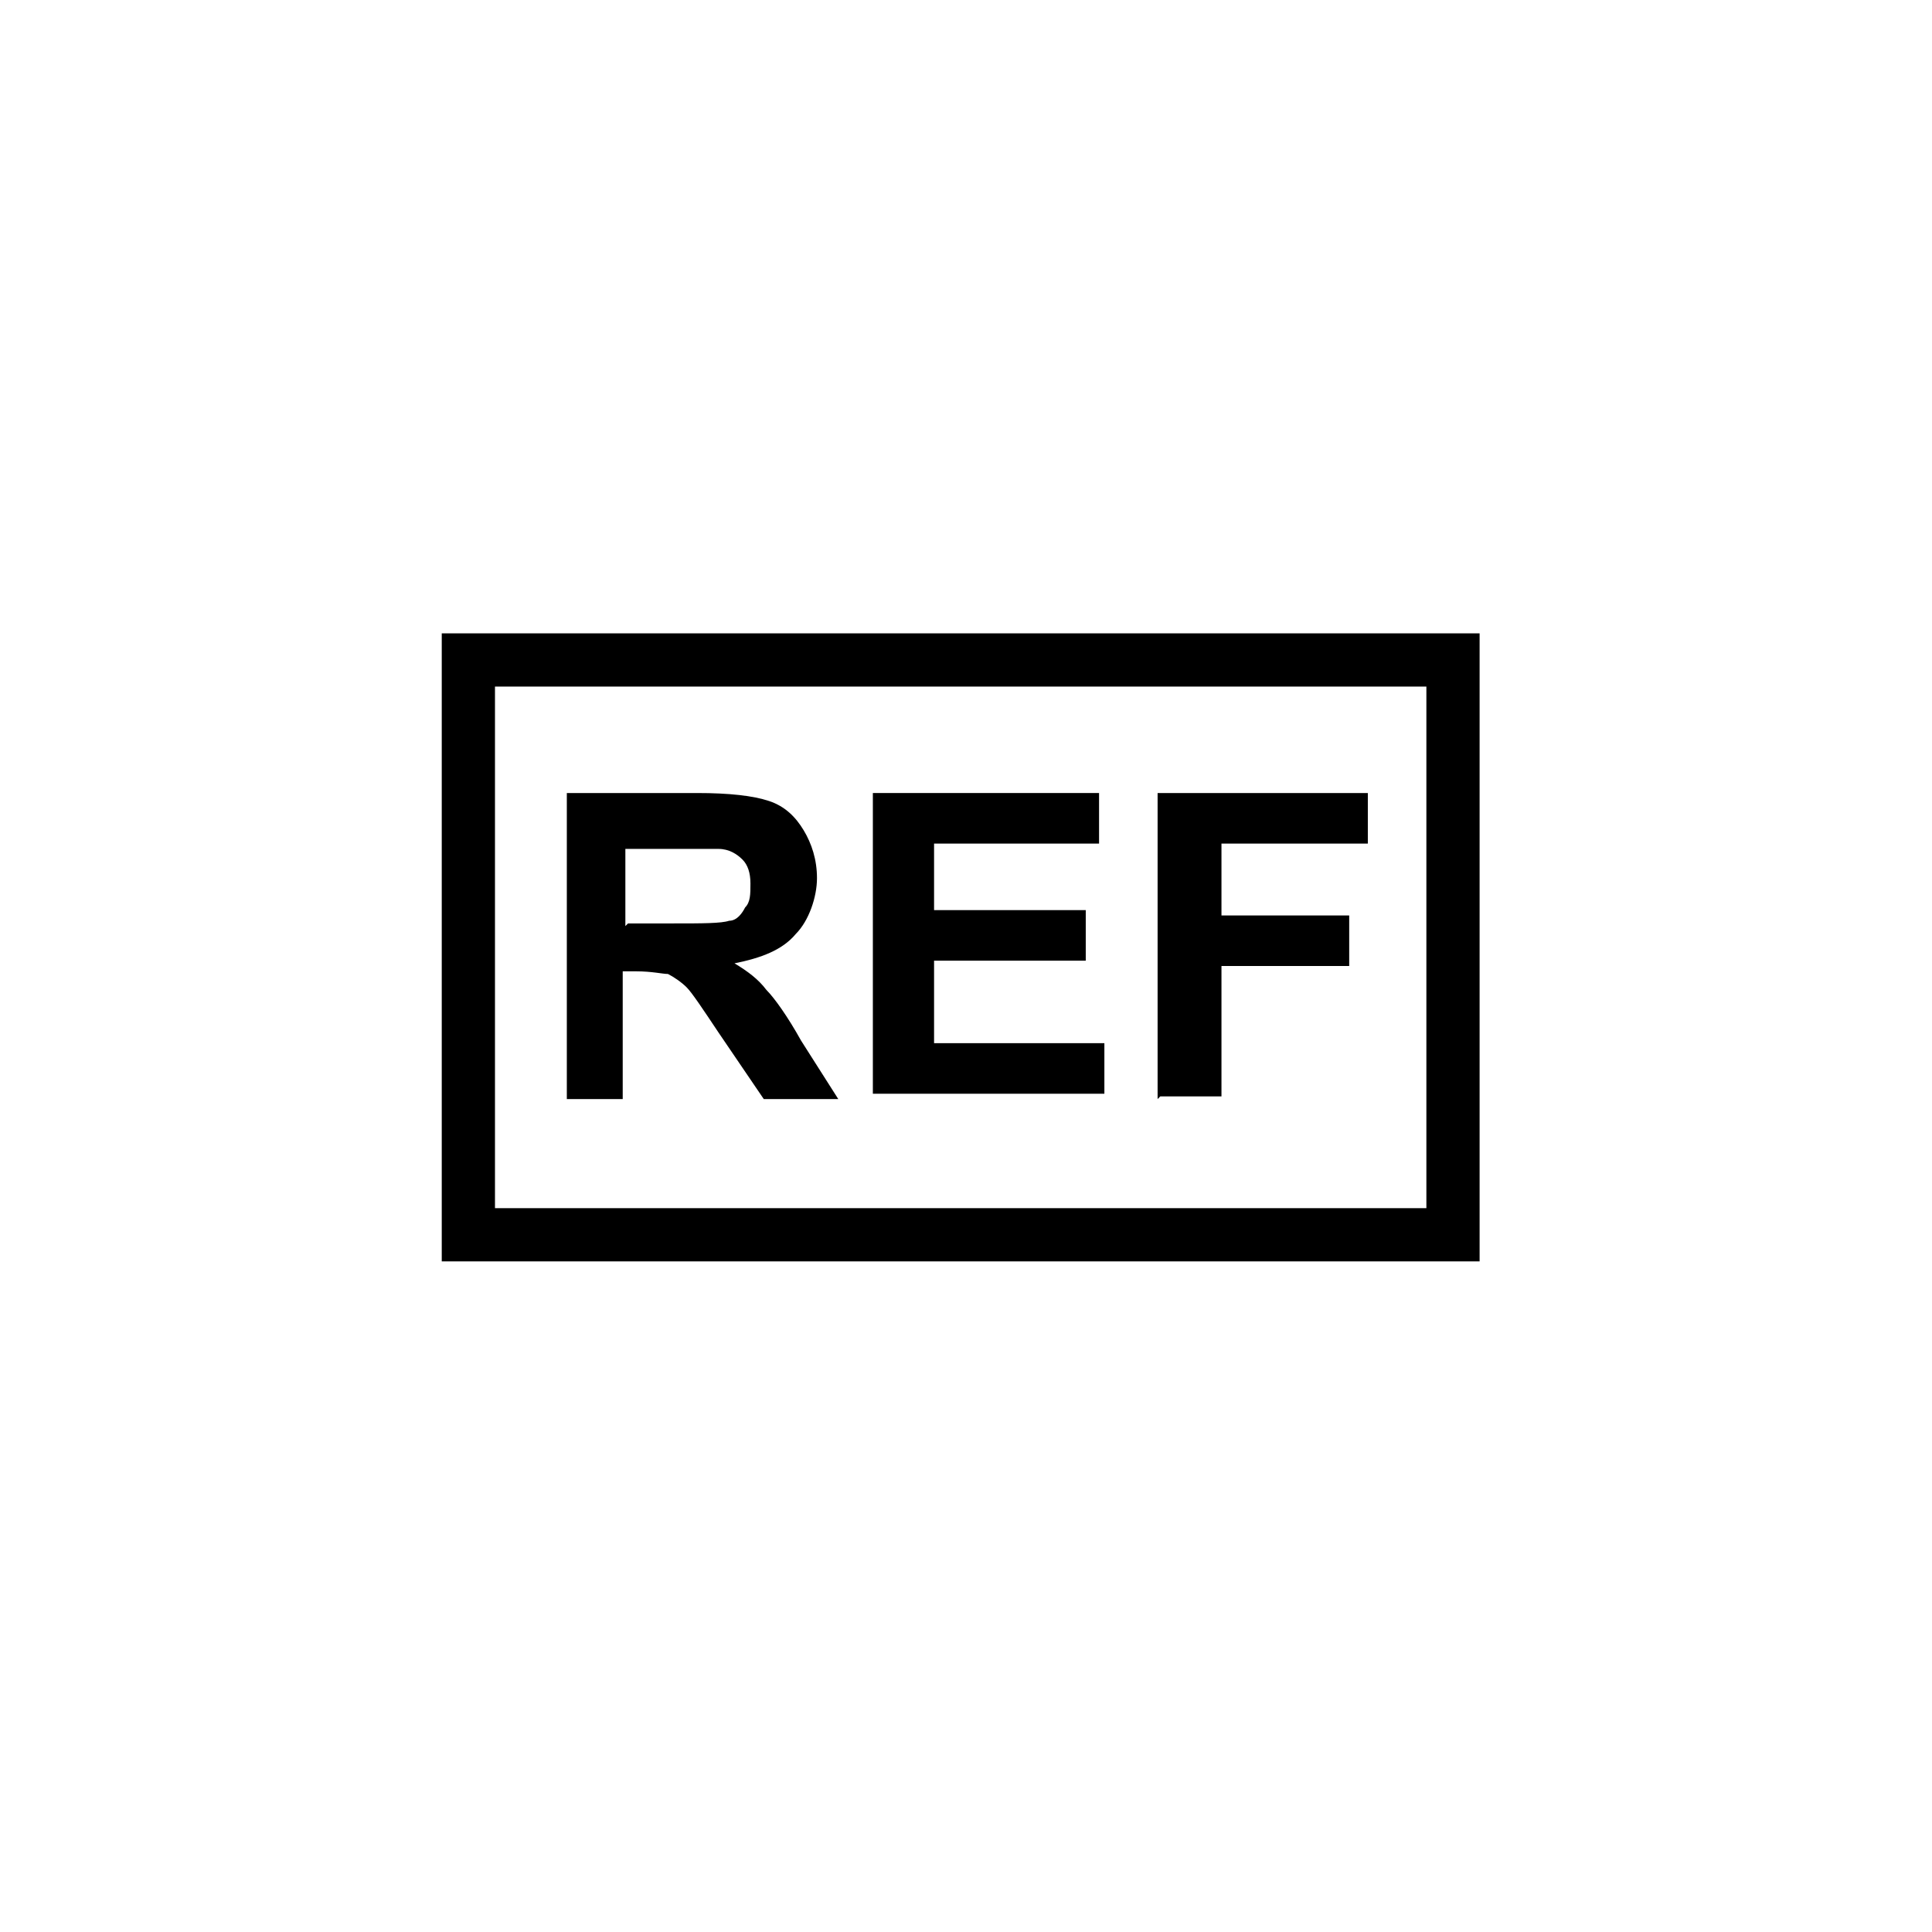
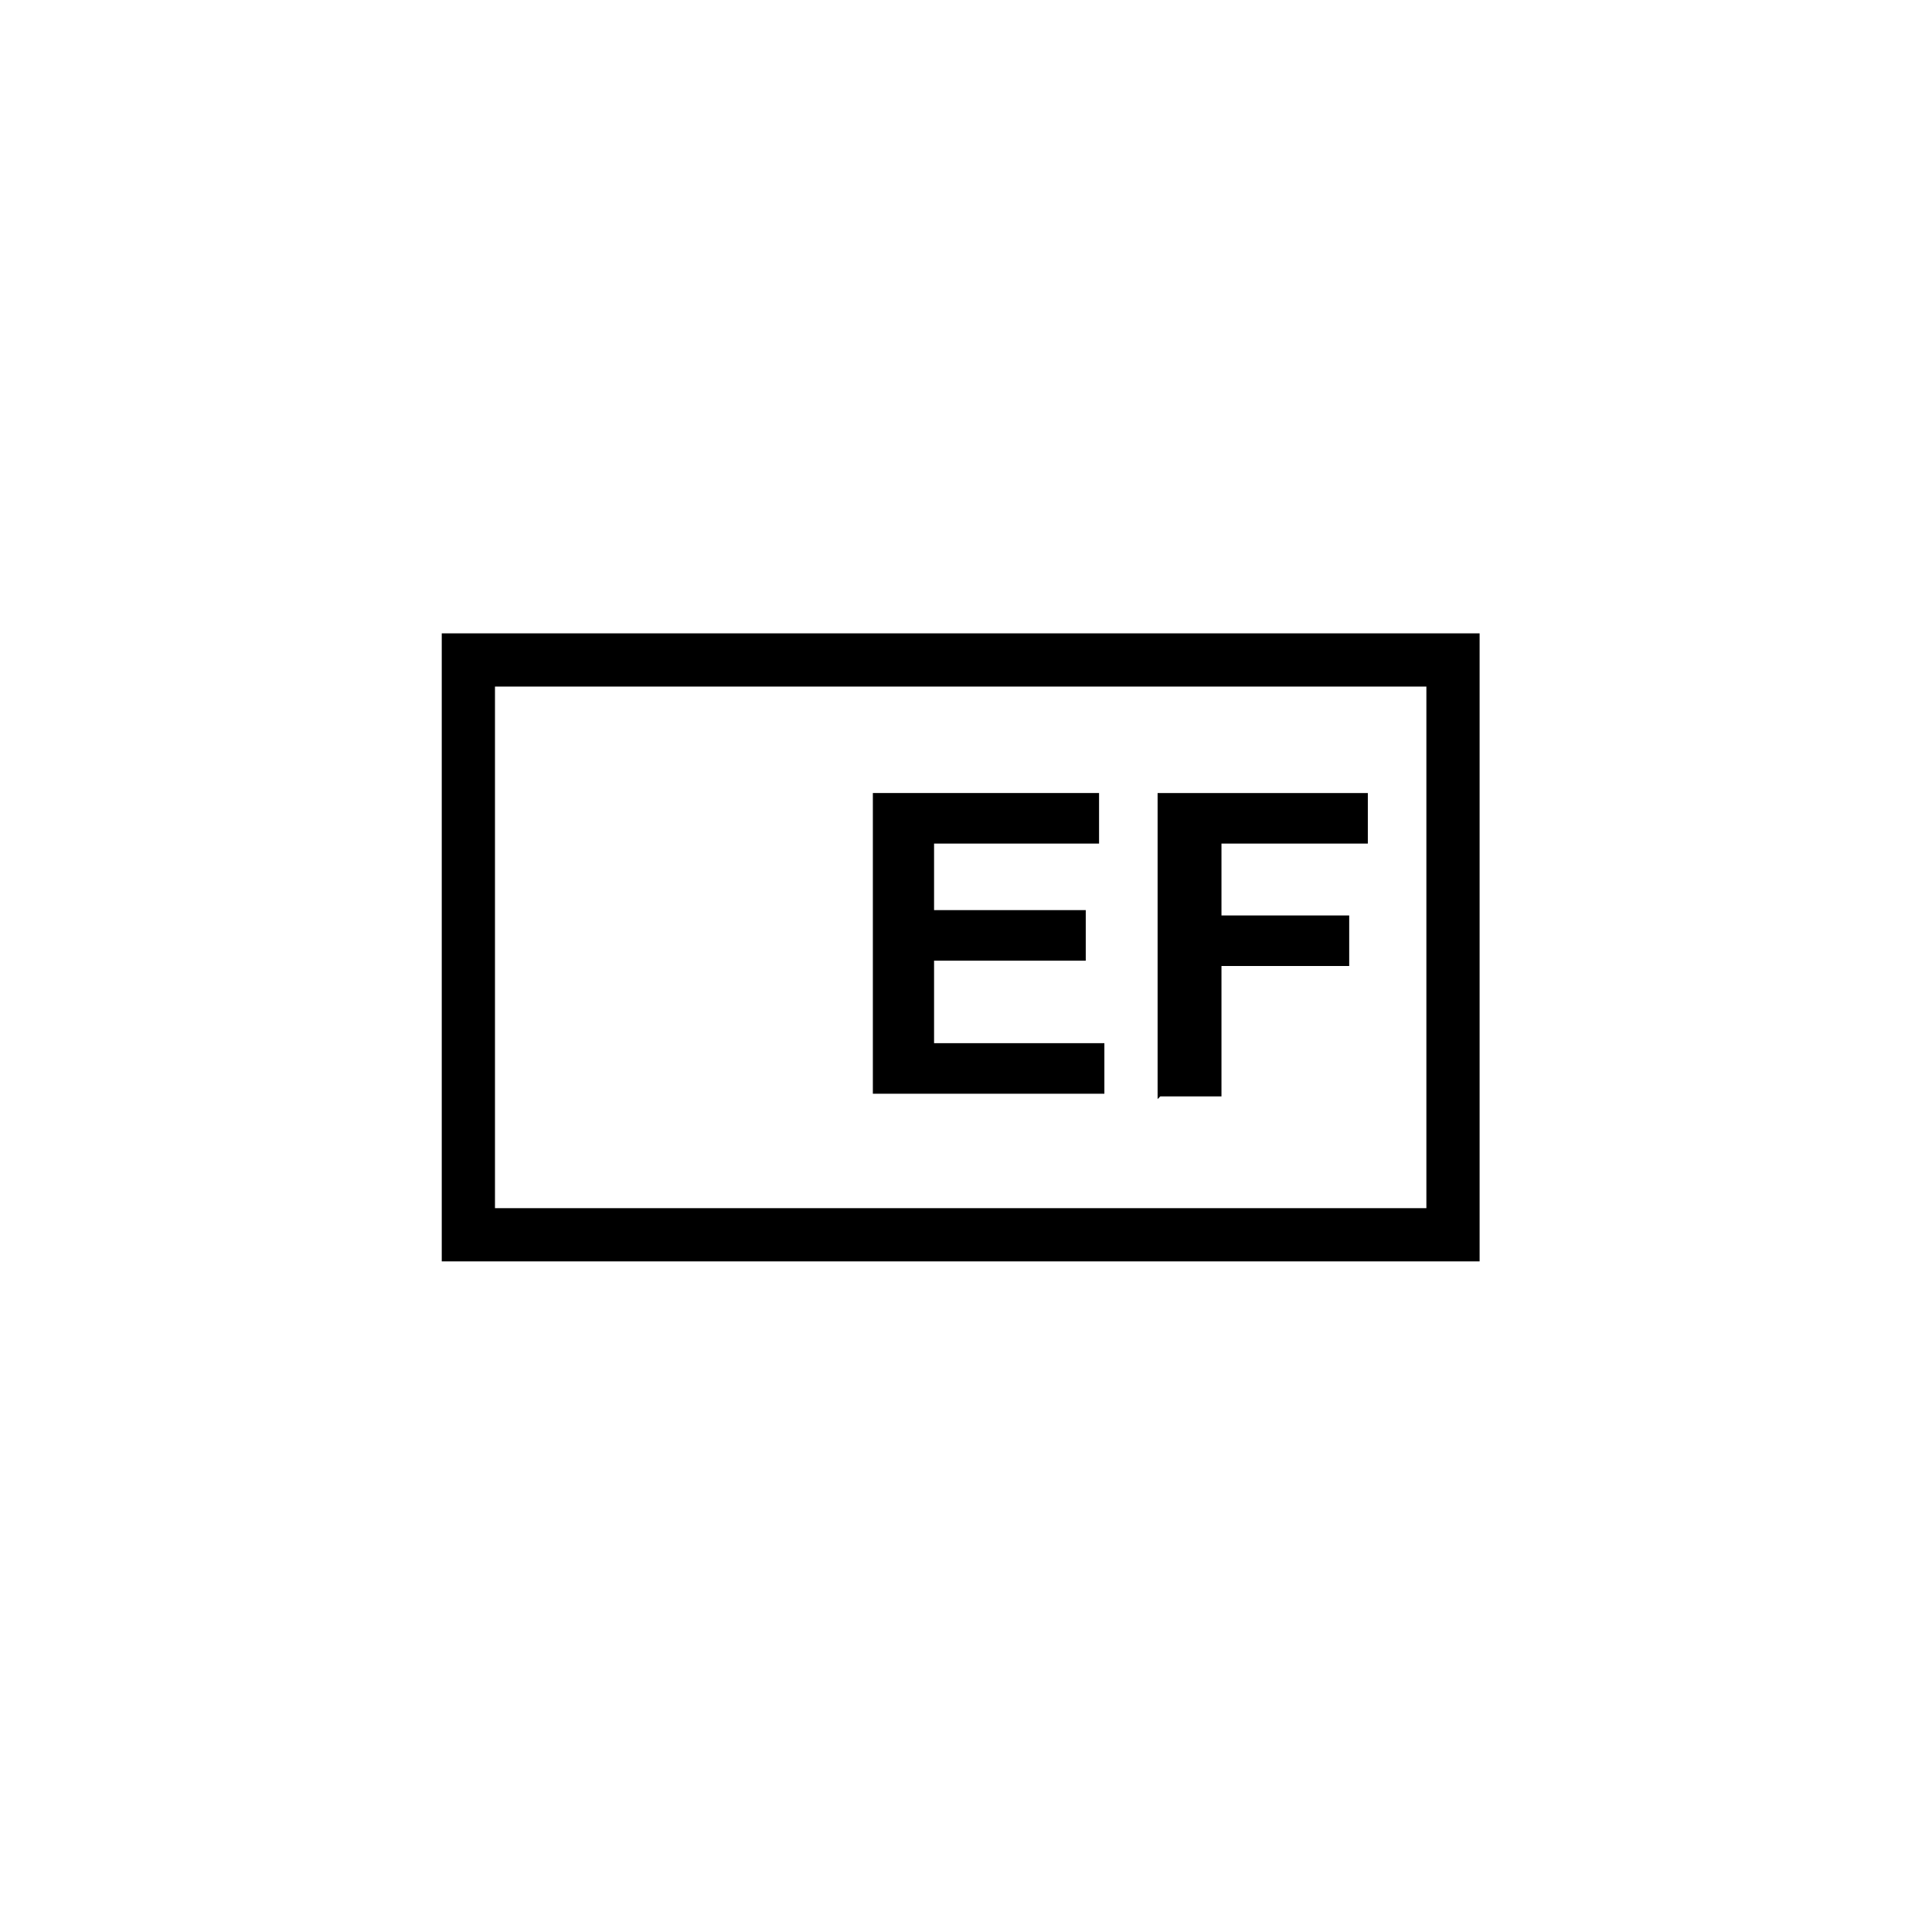
<svg xmlns="http://www.w3.org/2000/svg" id="Layer_1" data-name="Layer 1" version="1.1" viewBox="0 0 72.6 72.6">
  <defs>
    <style>
      .cls-1, .cls-2 {
        stroke-width: 0px;
      }

      .cls-1, .cls-3 {
        fill: none;
      }

      .cls-2 {
        fill: #000;
      }

      .cls-3 {
        stroke: #000;
        stroke-width: 2px;
      }
    </style>
  </defs>
  <rect class="cls-1" x="-.2" y="-.4" width="72.7" height="72.5" />
  <rect class="cls-3" x="17.6" y="24.8" width="37" height="21.6" />
  <g>
-     <path class="cls-2" d="M21.3,41.3v-11.5h4.9c1.2,0,2.1.1,2.7.3.6.2,1,.6,1.3,1.1.3.5.5,1.1.5,1.8s-.3,1.6-.8,2.1c-.5.6-1.3.9-2.3,1.1.5.3.9.6,1.2,1,.3.3.8,1,1.3,1.9l1.4,2.2h-2.8l-1.7-2.5c-.6-.9-1-1.5-1.2-1.7-.2-.2-.5-.4-.7-.5-.2,0-.6-.1-1.2-.1h-.5v4.8h-2.3ZM23.6,34.7h1.7c1.1,0,1.8,0,2.1-.1.3,0,.5-.3.6-.5.2-.2.2-.5.2-.9s-.1-.7-.3-.9c-.2-.2-.5-.4-.9-.4-.2,0-.7,0-1.7,0h-1.8v2.9Z" />
    <path class="cls-2" d="M32.8,41.3v-11.5h8.5v1.9h-6.2v2.5h5.7v1.9h-5.7v3.1h6.4v1.9h-8.7Z" />
    <path class="cls-2" d="M43.5,41.3v-11.5h7.9v1.9h-5.5v2.7h4.8v1.9h-4.8v4.9h-2.3Z" />
  </g>
</svg>